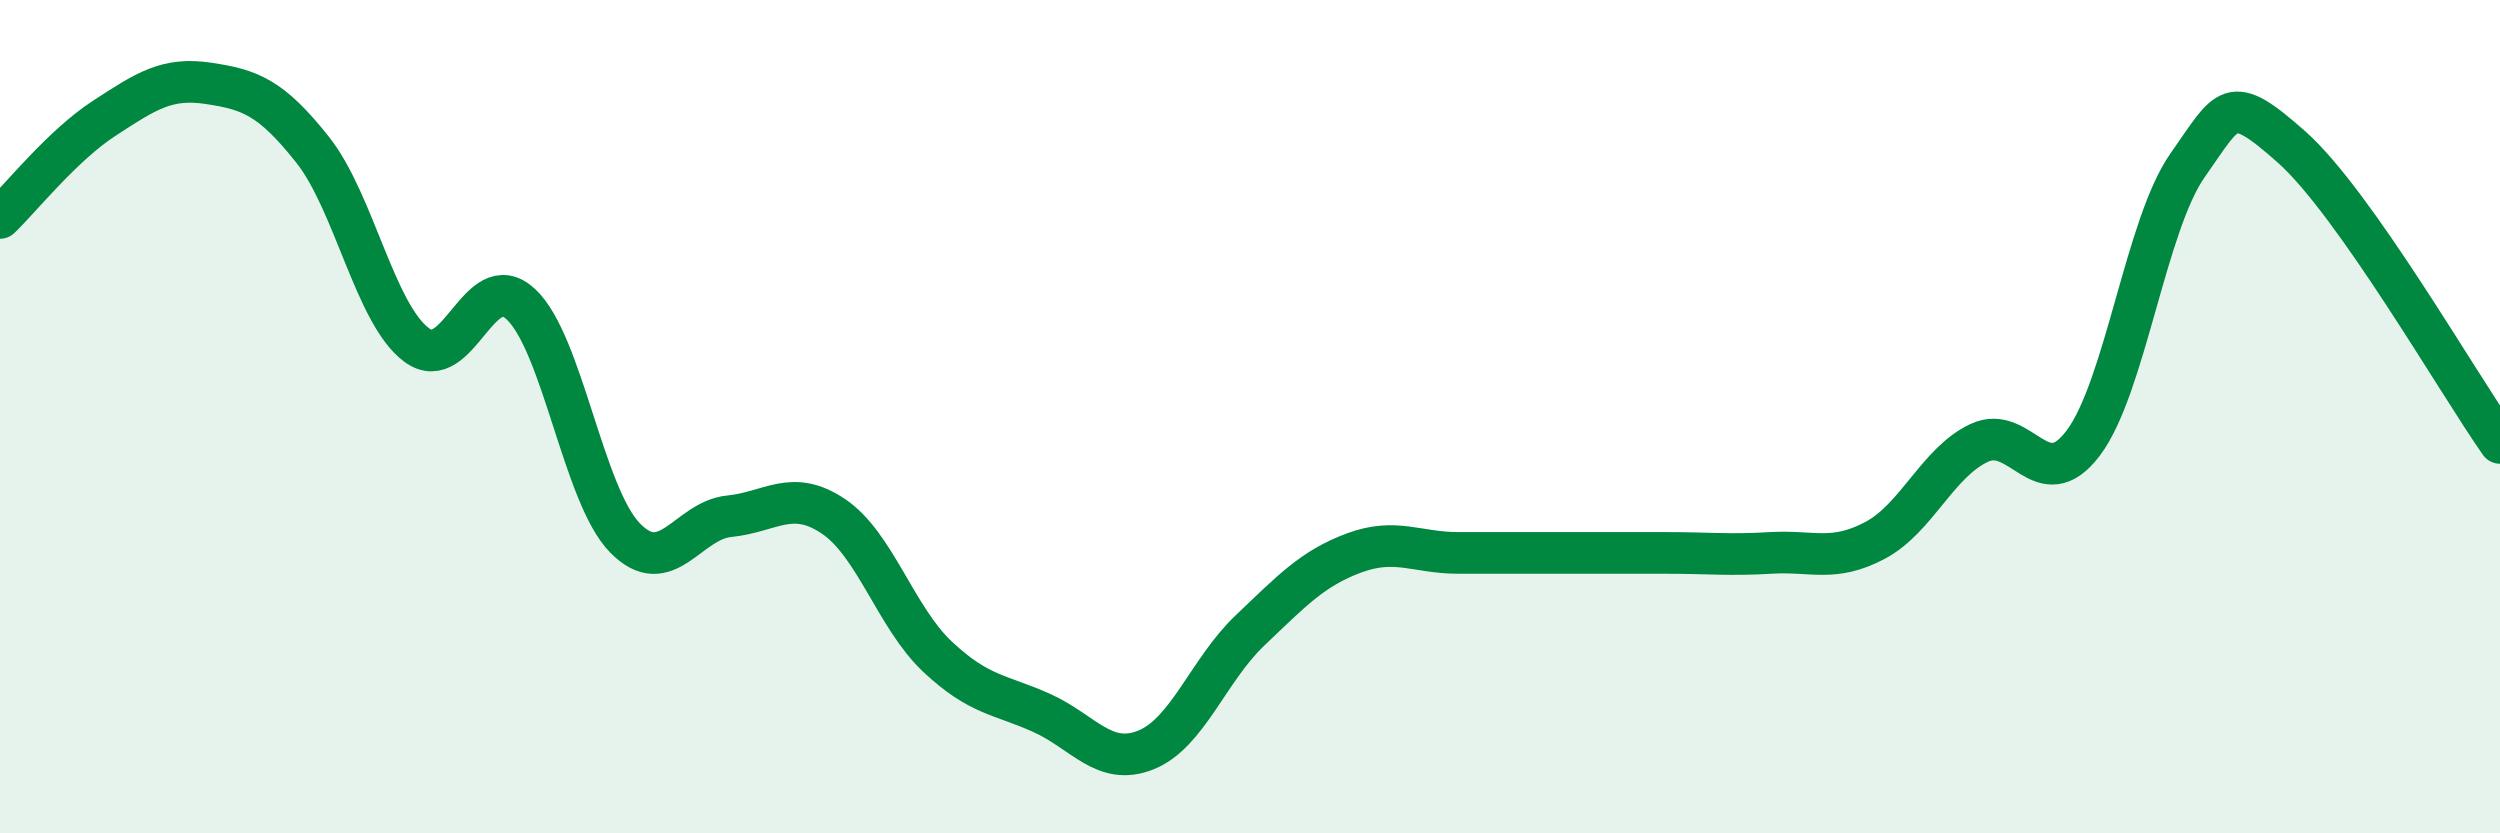
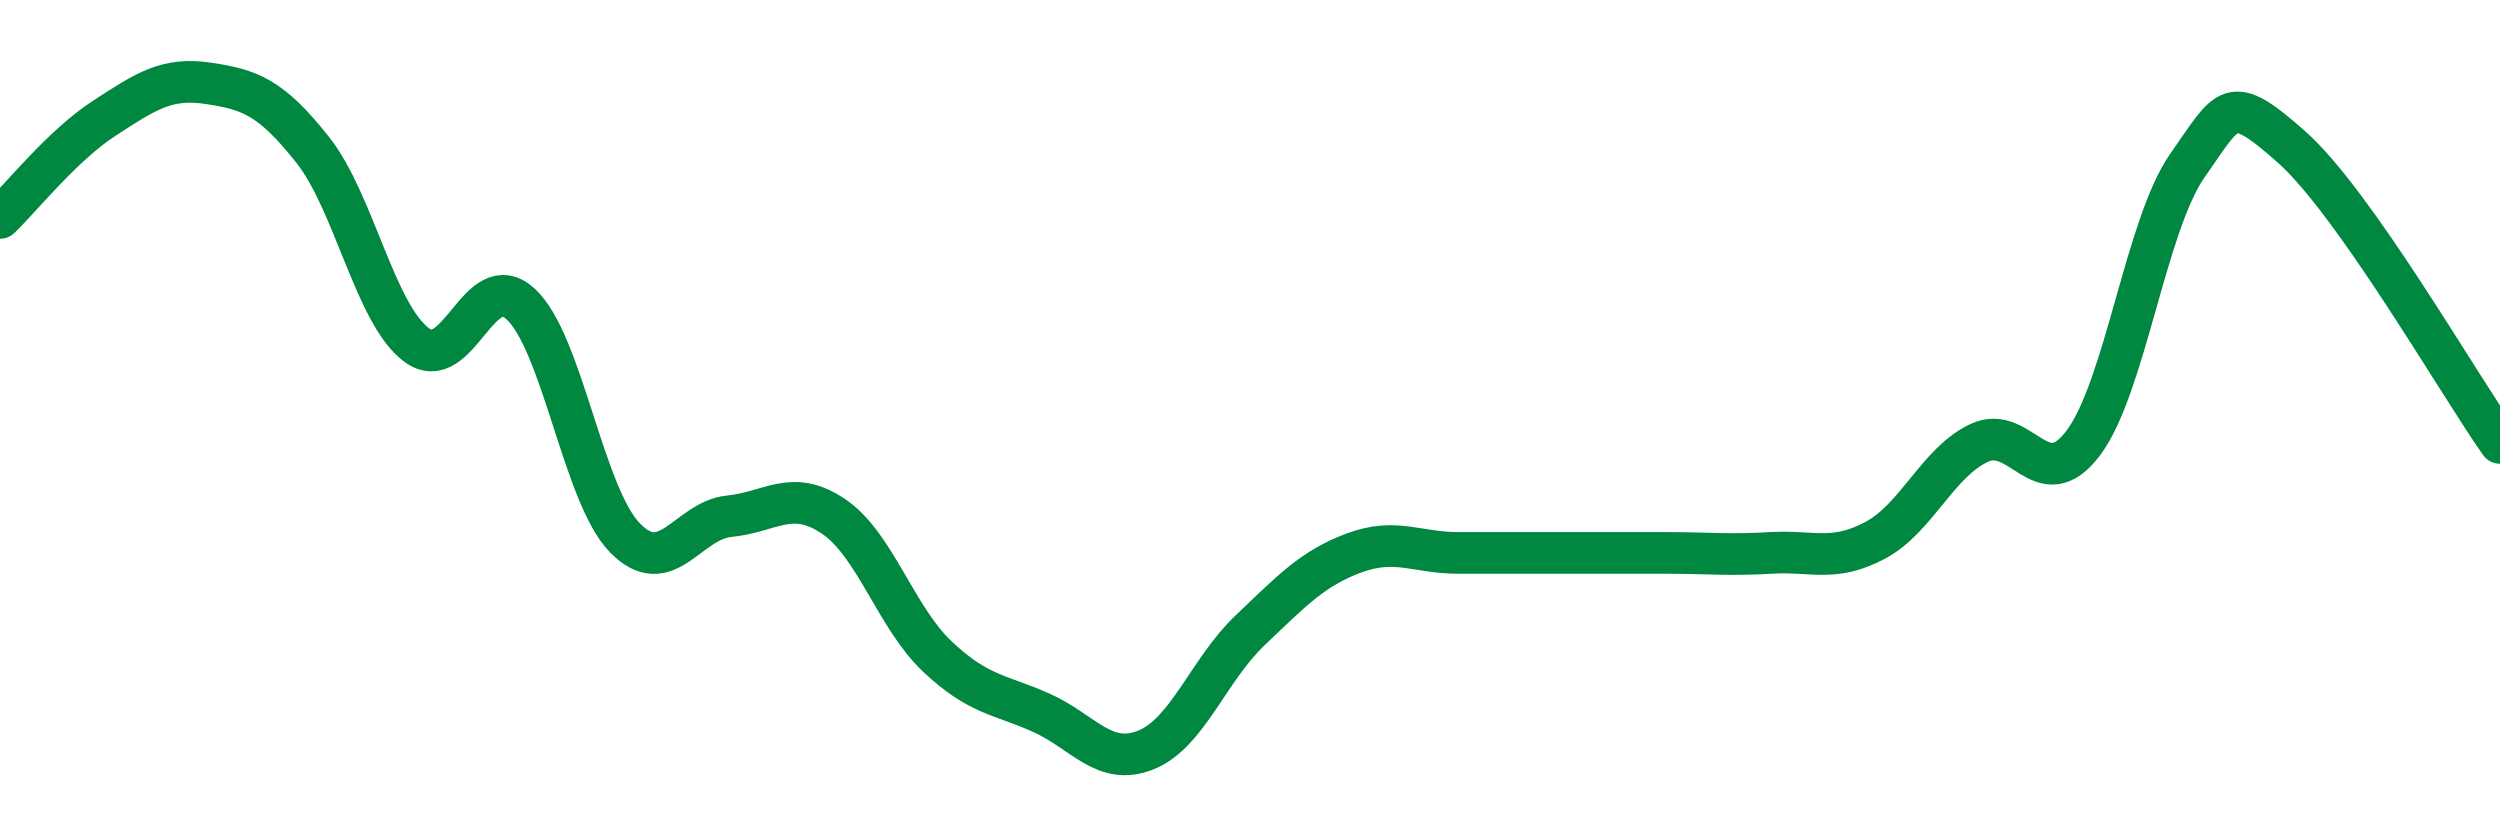
<svg xmlns="http://www.w3.org/2000/svg" width="60" height="20" viewBox="0 0 60 20">
-   <path d="M 0,5.23 C 0.5,4.75 1.5,3.49 2.5,2.84 C 3.5,2.19 4,1.85 5,2 C 6,2.15 6.5,2.33 7.5,3.59 C 8.5,4.85 9,7.54 10,8.28 C 11,9.02 11.5,6.37 12.5,7.3 C 13.5,8.23 14,11.89 15,12.91 C 16,13.93 16.5,12.49 17.5,12.39 C 18.5,12.29 19,11.72 20,12.39 C 21,13.06 21.5,14.82 22.5,15.76 C 23.5,16.7 24,16.66 25,17.11 C 26,17.56 26.5,18.4 27.5,18 C 28.5,17.6 29,16.08 30,15.13 C 31,14.18 31.5,13.64 32.5,13.27 C 33.5,12.9 34,13.27 35,13.27 C 36,13.27 36.5,13.27 37.5,13.27 C 38.5,13.27 39,13.27 40,13.27 C 41,13.27 41.5,13.33 42.5,13.27 C 43.5,13.21 44,13.5 45,12.97 C 46,12.44 46.5,11.1 47.5,10.63 C 48.5,10.16 49,11.96 50,10.63 C 51,9.3 51.5,5.39 52.5,3.97 C 53.5,2.55 53.5,2.2 55,3.53 C 56.5,4.86 59,9.21 60,10.63L60 20L0 20Z" fill="#008740" opacity="0.1" stroke-linecap="round" stroke-linejoin="round" />
  <path d="M 0,5.23 C 0.5,4.75 1.5,3.49 2.5,2.84 C 3.5,2.19 4,1.85 5,2 C 6,2.15 6.5,2.33 7.5,3.59 C 8.5,4.85 9,7.54 10,8.28 C 11,9.02 11.5,6.37 12.5,7.3 C 13.5,8.23 14,11.89 15,12.91 C 16,13.93 16.5,12.49 17.5,12.39 C 18.5,12.29 19,11.72 20,12.39 C 21,13.06 21.5,14.82 22.5,15.76 C 23.5,16.7 24,16.66 25,17.11 C 26,17.56 26.5,18.4 27.5,18 C 28.5,17.6 29,16.08 30,15.13 C 31,14.18 31.5,13.64 32.5,13.27 C 33.5,12.9 34,13.27 35,13.27 C 36,13.27 36.5,13.27 37.5,13.27 C 38.5,13.27 39,13.27 40,13.27 C 41,13.27 41.5,13.33 42.5,13.27 C 43.5,13.21 44,13.5 45,12.97 C 46,12.44 46.5,11.1 47.5,10.63 C 48.5,10.16 49,11.96 50,10.63 C 51,9.3 51.5,5.39 52.5,3.97 C 53.5,2.55 53.5,2.2 55,3.53 C 56.5,4.86 59,9.21 60,10.63" stroke="#008740" stroke-width="1" fill="none" stroke-linecap="round" stroke-linejoin="round" />
</svg>